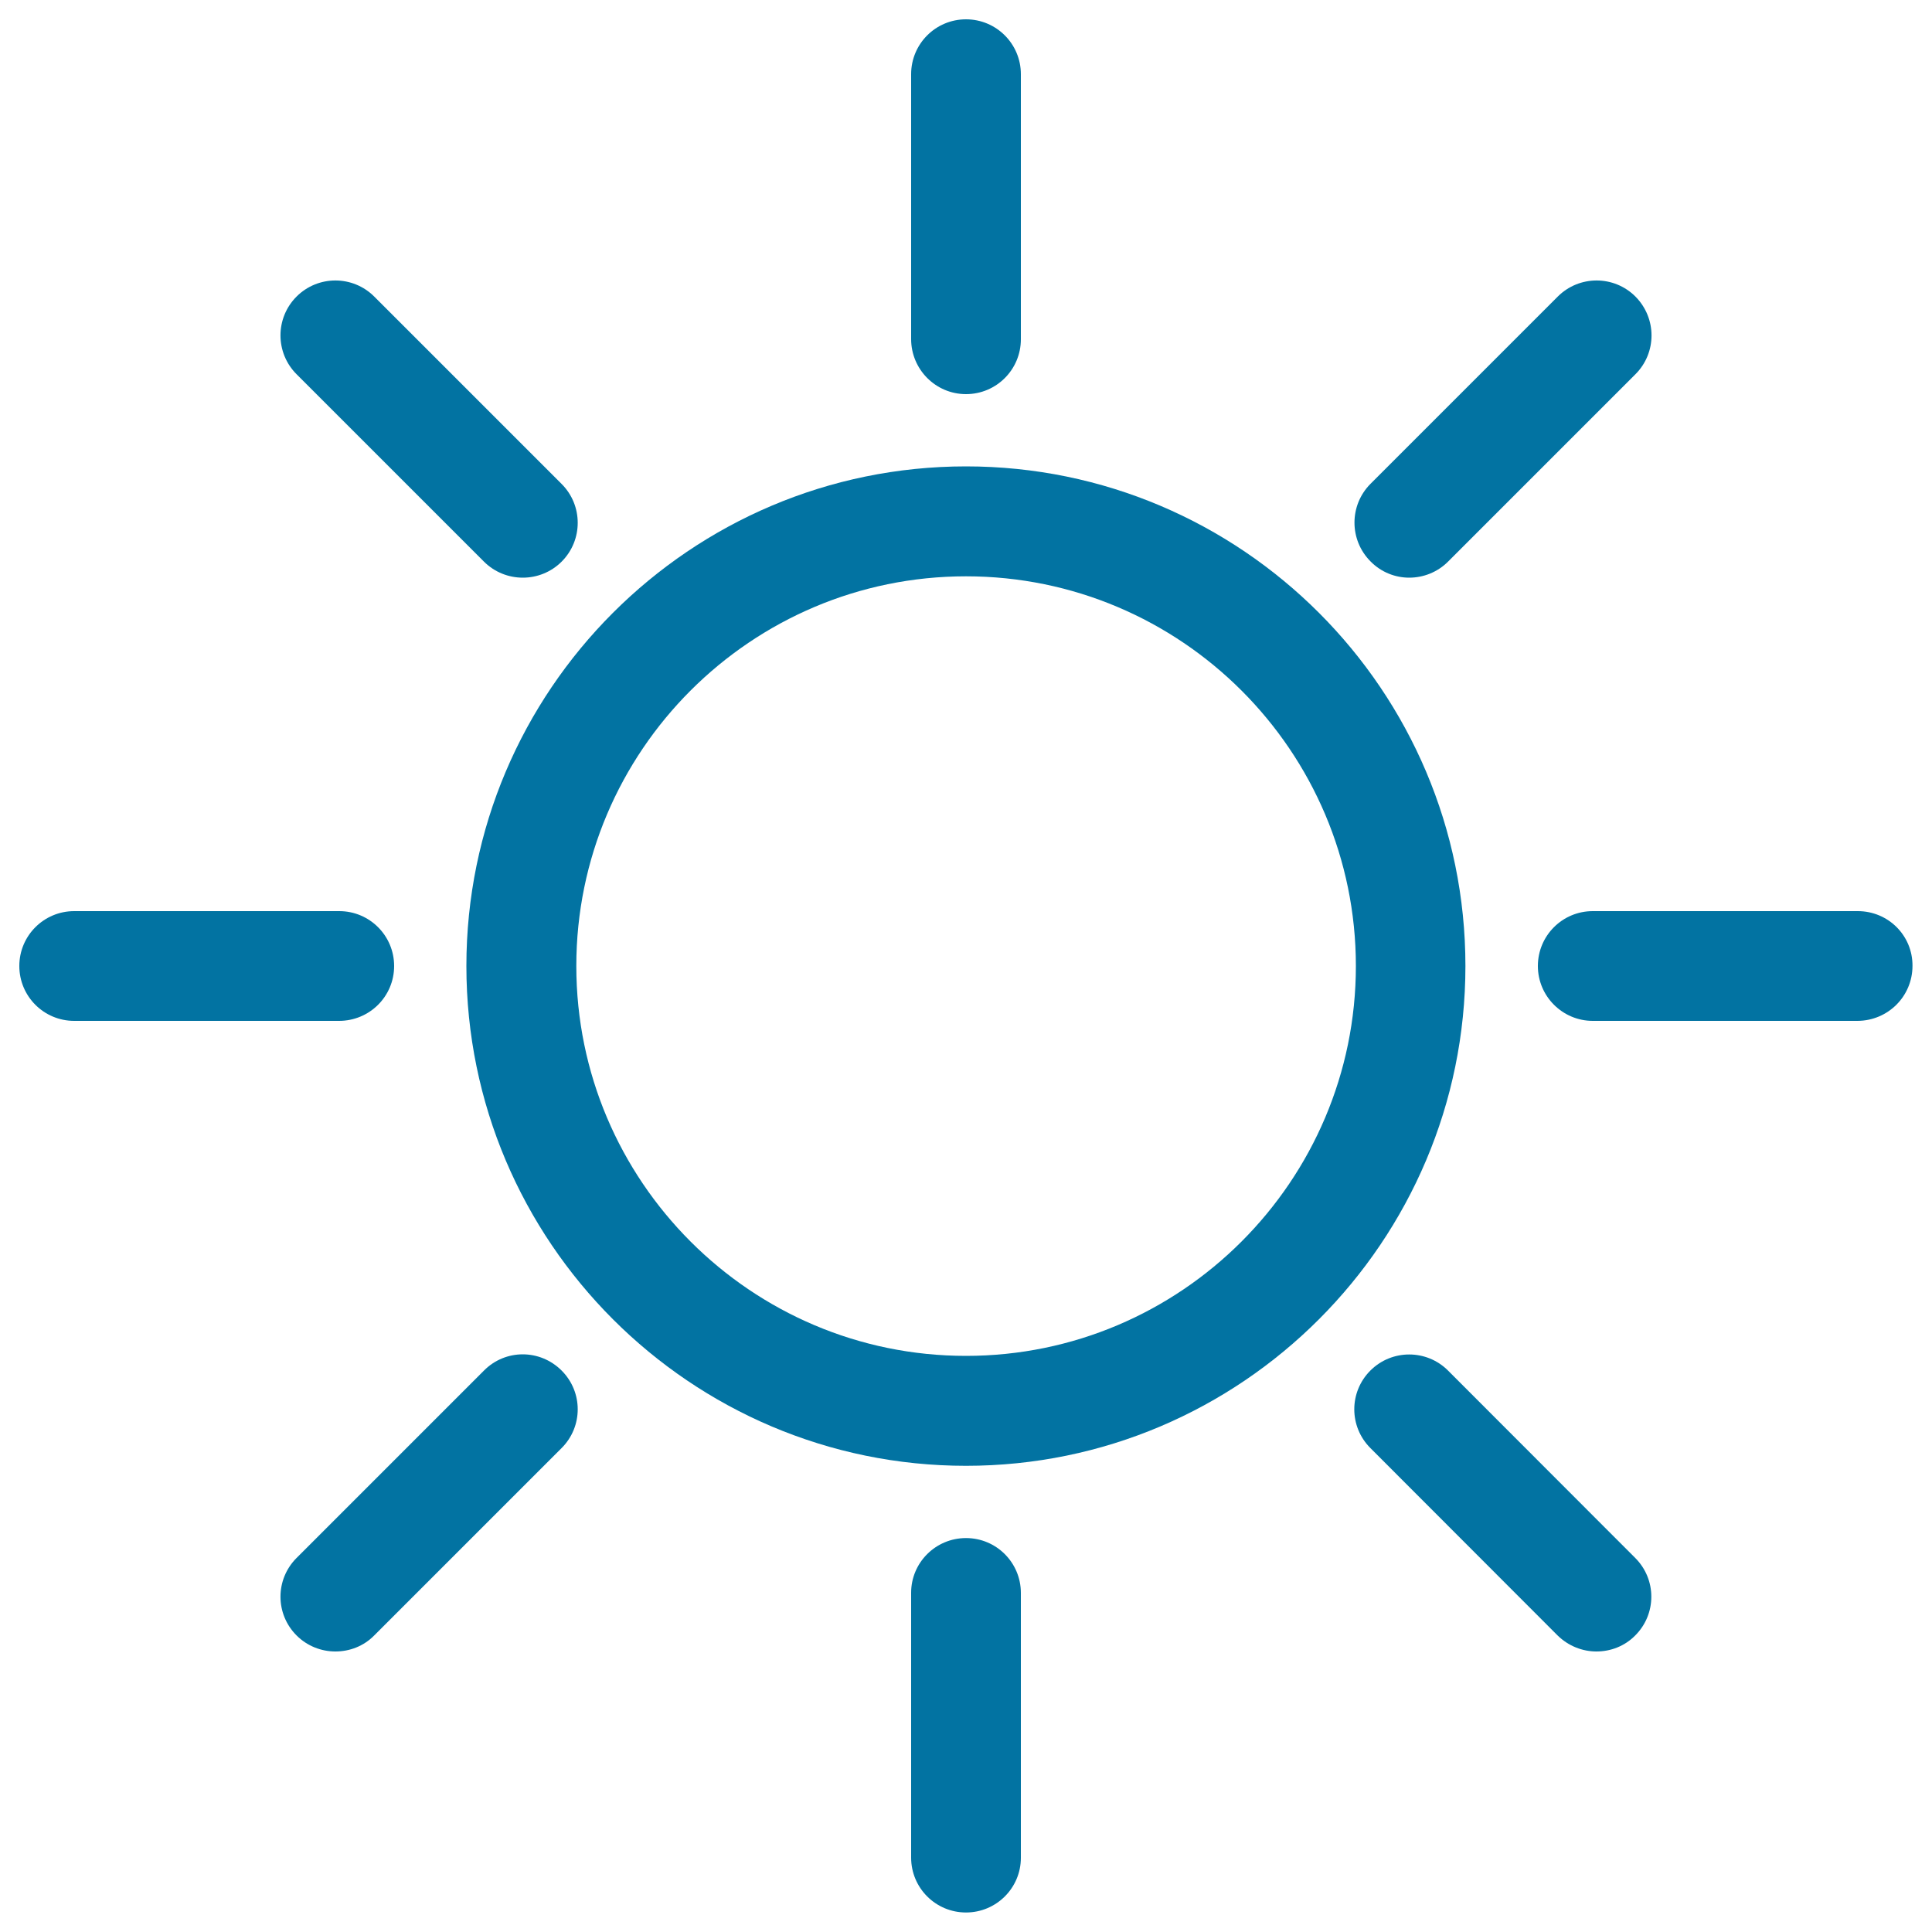
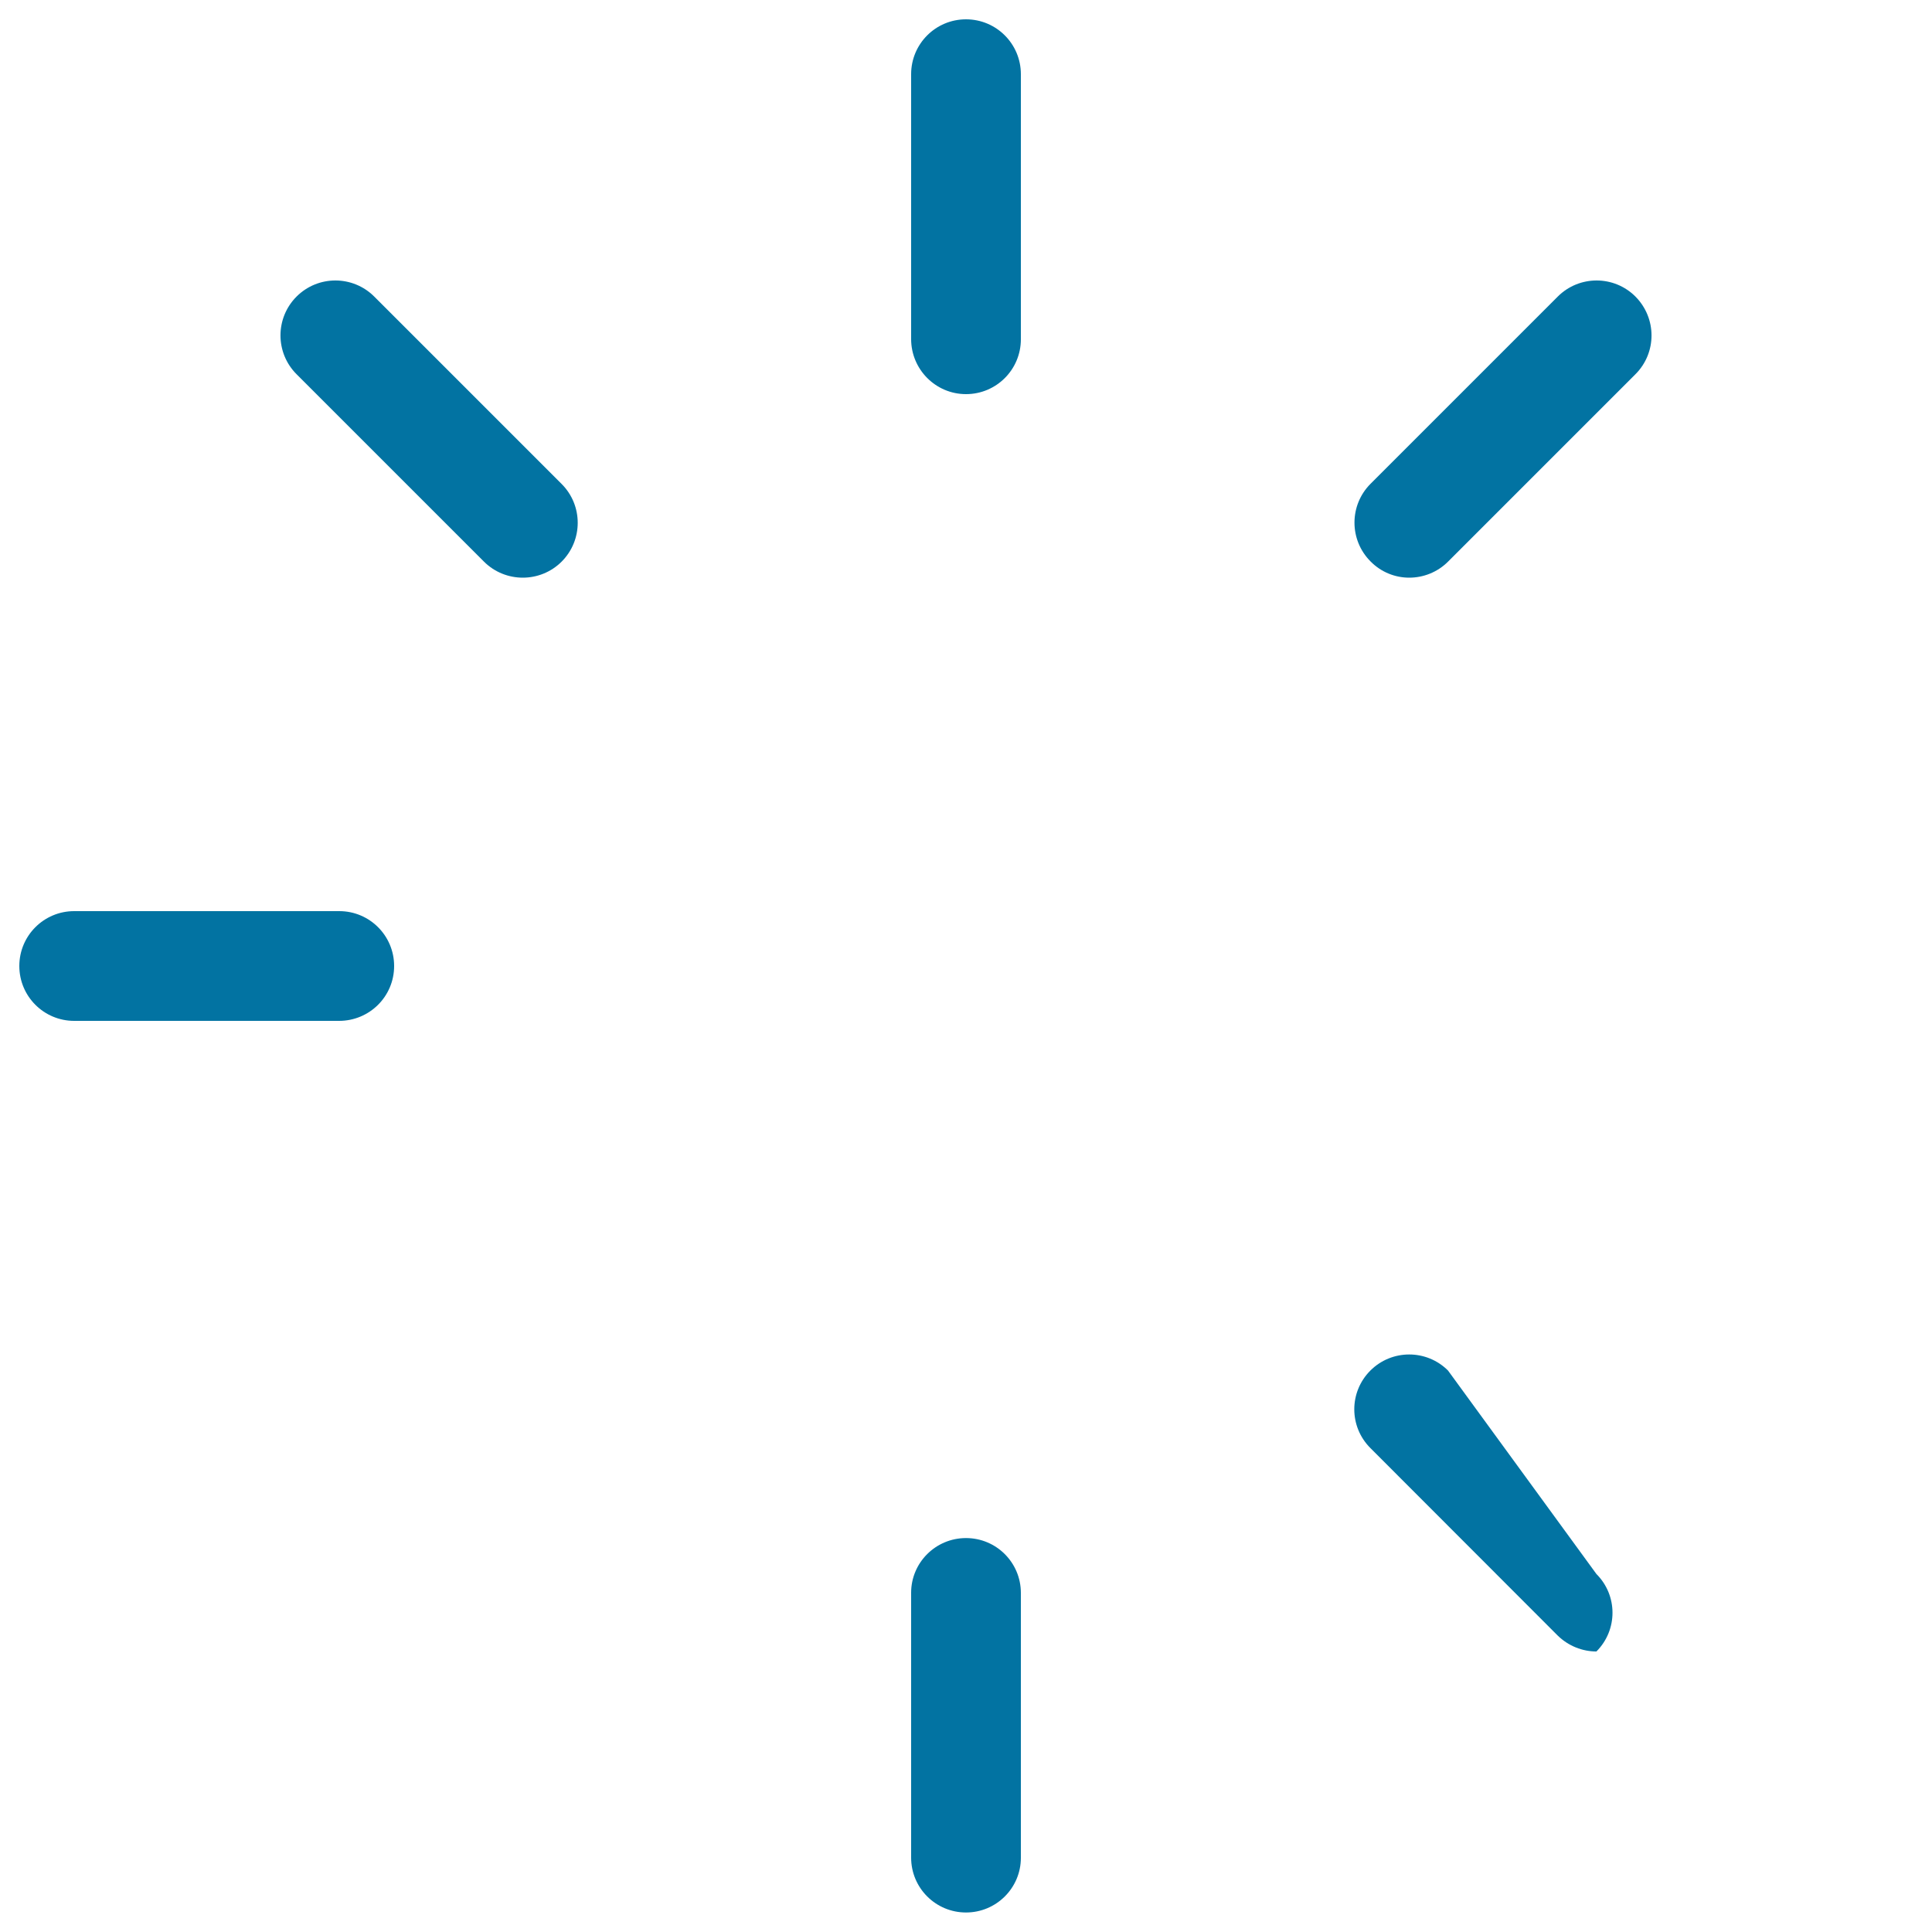
<svg xmlns="http://www.w3.org/2000/svg" viewBox="0 0 1000 1000" style="fill:#0273a2">
  <title>Sunny Day SVG icon</title>
-   <path d="M500,241.4c-142.6,0-258.6,116-258.6,258.6c0,142.6,116,258.7,258.6,258.7c142.6,0,258.5-116.1,258.5-258.7C758.5,357.4,642.6,241.4,500,241.4z M500,701.8c-111.2,0-201.7-90.5-201.7-201.8S388.8,298.3,500,298.3c111.3,0,201.8,90.5,201.8,201.7S611.3,701.8,500,701.8z" />
  <path d="M500,204c15.7,0,28.4-12.7,28.4-28.4V38.4c0-15.7-12.7-28.4-28.4-28.4s-28.4,12.7-28.4,28.4v137.1C471.6,191.2,484.3,204,500,204z" />
  <path d="M500,796.1c-15.7,0-28.4,12.7-28.4,28.3v137.1c0,15.7,12.7,28.4,28.4,28.4s28.4-12.7,28.4-28.3V824.5C528.4,808.8,515.7,796.1,500,796.1z" />
  <path d="M250.5,290.7c5.5,5.5,12.8,8.3,20.1,8.3s14.6-2.8,20.1-8.3c11.1-11.1,11.1-29.1,0-40.2l-97-97c-11.1-11.1-29.1-11.1-40.2,0c-11.1,11.1-11.1,29.1,0,40.2L250.5,290.7z" />
-   <path d="M749.5,709.4c-11.1-11.1-29.1-11.1-40.2,0c-11.1,11.1-11.1,29,0,40.1l96.9,97c5.6,5.5,12.9,8.3,20.1,8.3c7.3,0,14.6-2.7,20.1-8.3c11.1-11.1,11.1-29,0-40.1L749.5,709.4z" />
+   <path d="M749.5,709.4c-11.1-11.1-29.1-11.1-40.2,0c-11.1,11.1-11.1,29,0,40.1l96.9,97c5.6,5.5,12.9,8.3,20.1,8.3c11.1-11.1,11.1-29,0-40.1L749.5,709.4z" />
  <path d="M204,500c0-15.7-12.7-28.4-28.4-28.4H38.4C22.7,471.6,10,484.3,10,500s12.7,28.4,28.4,28.4h137.1C191.2,528.4,204,515.8,204,500z" />
-   <path d="M961.6,471.6H824.4c-15.7,0-28.4,12.7-28.4,28.4c0,15.7,12.8,28.4,28.4,28.4h137.1c15.7-0.1,28.4-12.7,28.4-28.5C990,484.2,977.3,471.6,961.6,471.6z" />
-   <path d="M250.5,709.4l-97,97c-11.1,11.1-11.1,29,0,40.1c5.5,5.5,12.8,8.3,20.1,8.3c7.3,0,14.6-2.7,20.1-8.3l97-97c11.1-11.1,11.1-29,0-40.1C279.5,698.2,261.6,698.2,250.5,709.4z" />
  <path d="M729.4,299c7.3,0,14.6-2.8,20.1-8.3l97-97c11.1-11.1,11.1-29,0-40.2c-11.1-11.1-29.1-11.1-40.2,0l-96.9,96.9c-11.1,11.1-11.1,29.1,0,40.2C714.9,296.2,722.2,299,729.4,299z" />
</svg>